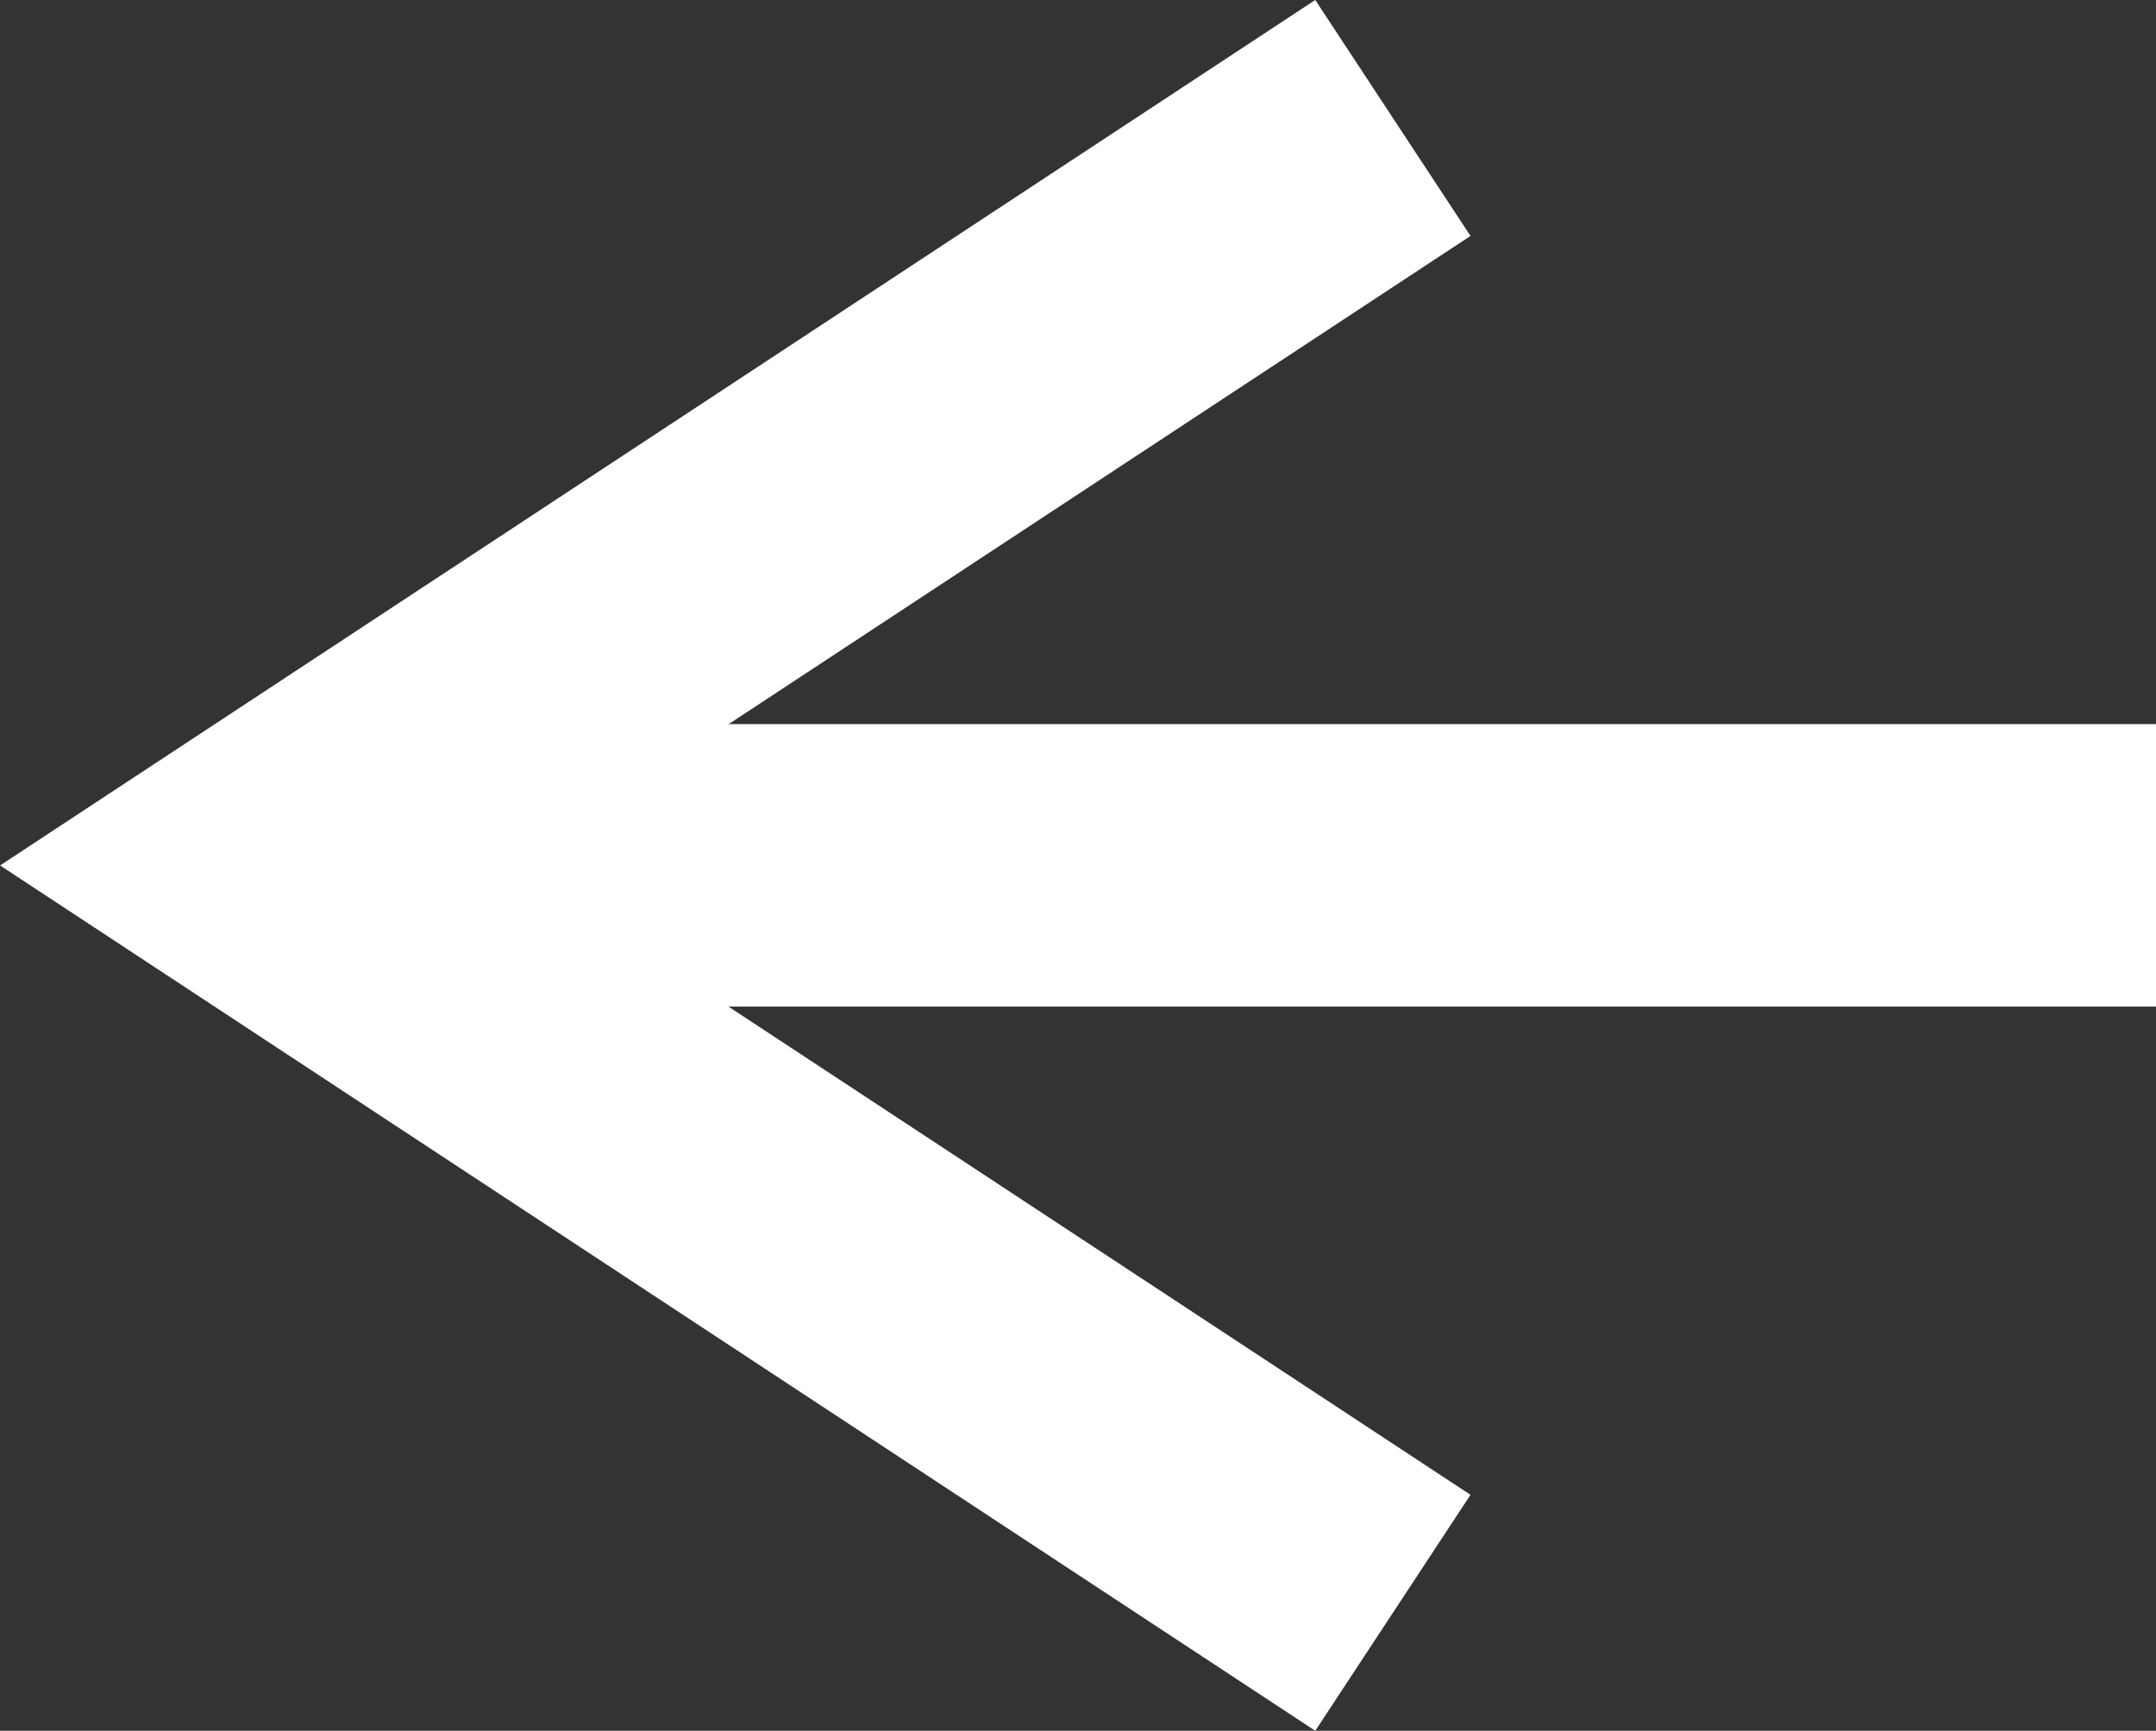
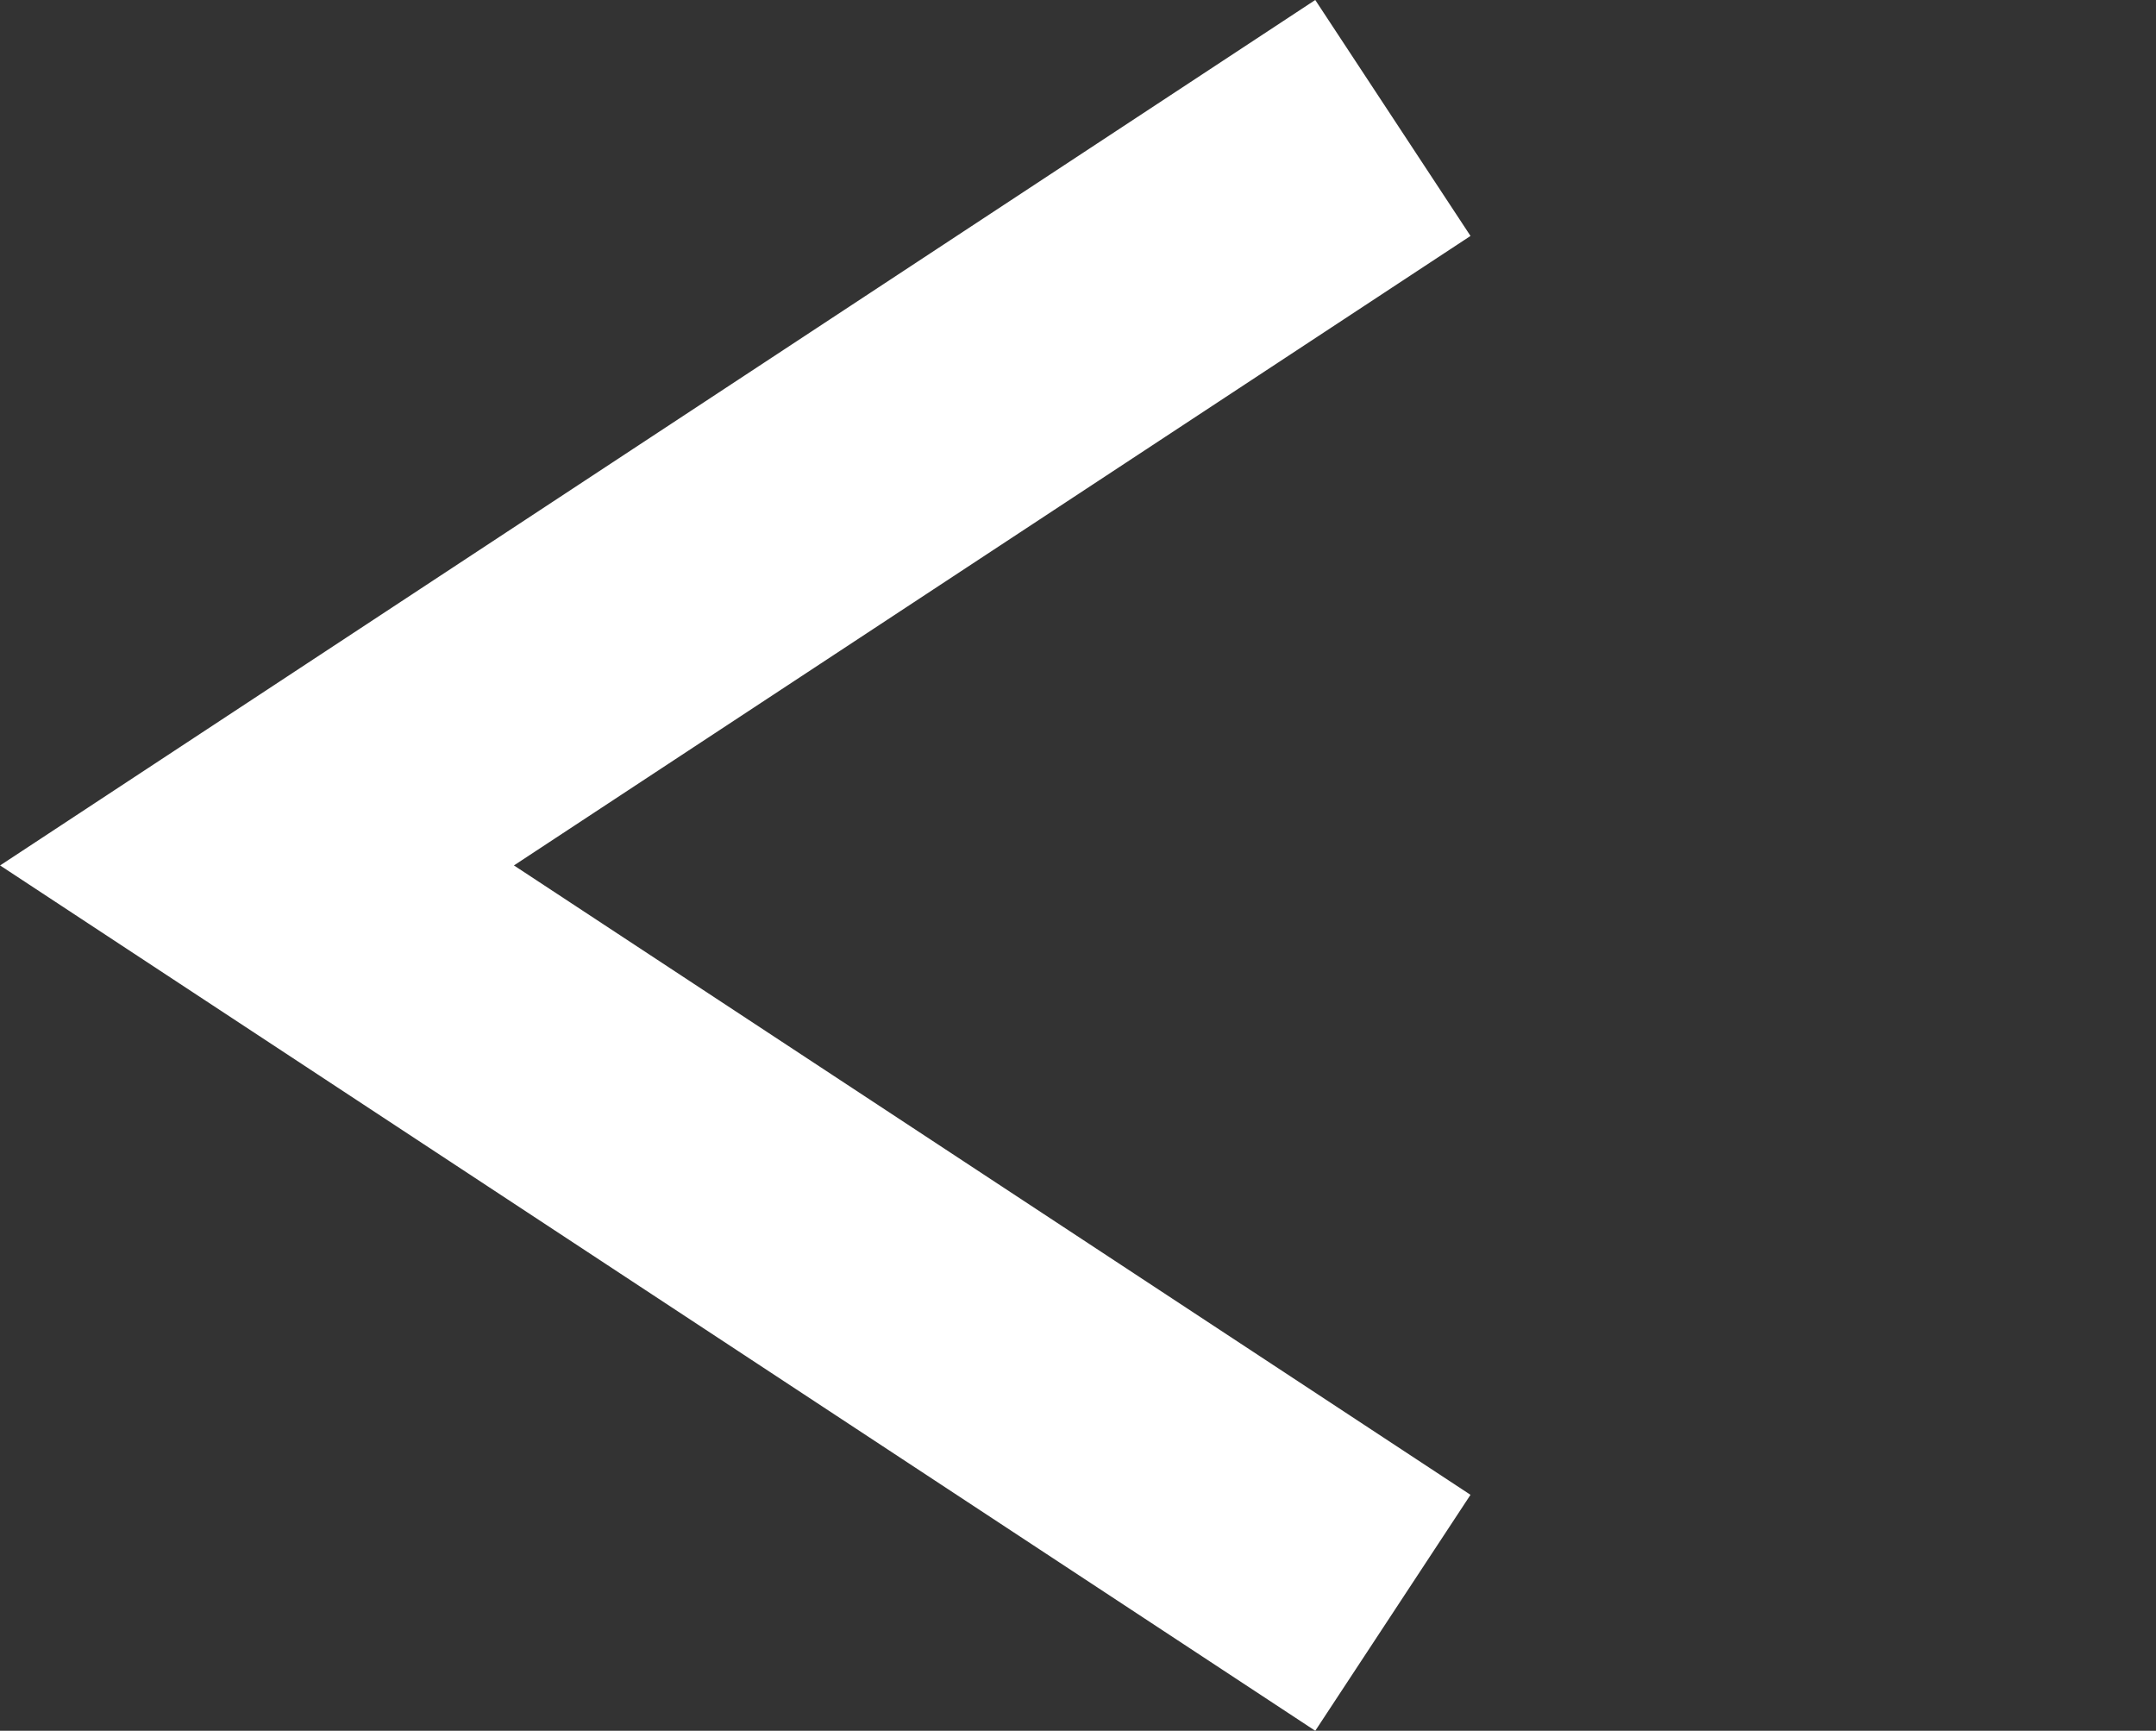
<svg xmlns="http://www.w3.org/2000/svg" id="_レイヤー_2" data-name="レイヤー_2" version="1.1" viewBox="0 0 20.435 16.403">
  <rect x="0" y="0" width="20.435" height="16.403" fill="#333333" stroke="none" />
  <defs>
    <style>
      .st0 {
        fill: none;
        stroke: #fff;
        stroke-miterlimit: 10;
        stroke-width: 2.677px;
      }
    </style>
  </defs>
-   <line class="st0" x1="20.435" y1="8.201" x2="3.435" y2="8.201" />
  <polyline class="st0" points="13.202 1.118 2.436 8.202 13.202 15.285" />
</svg>